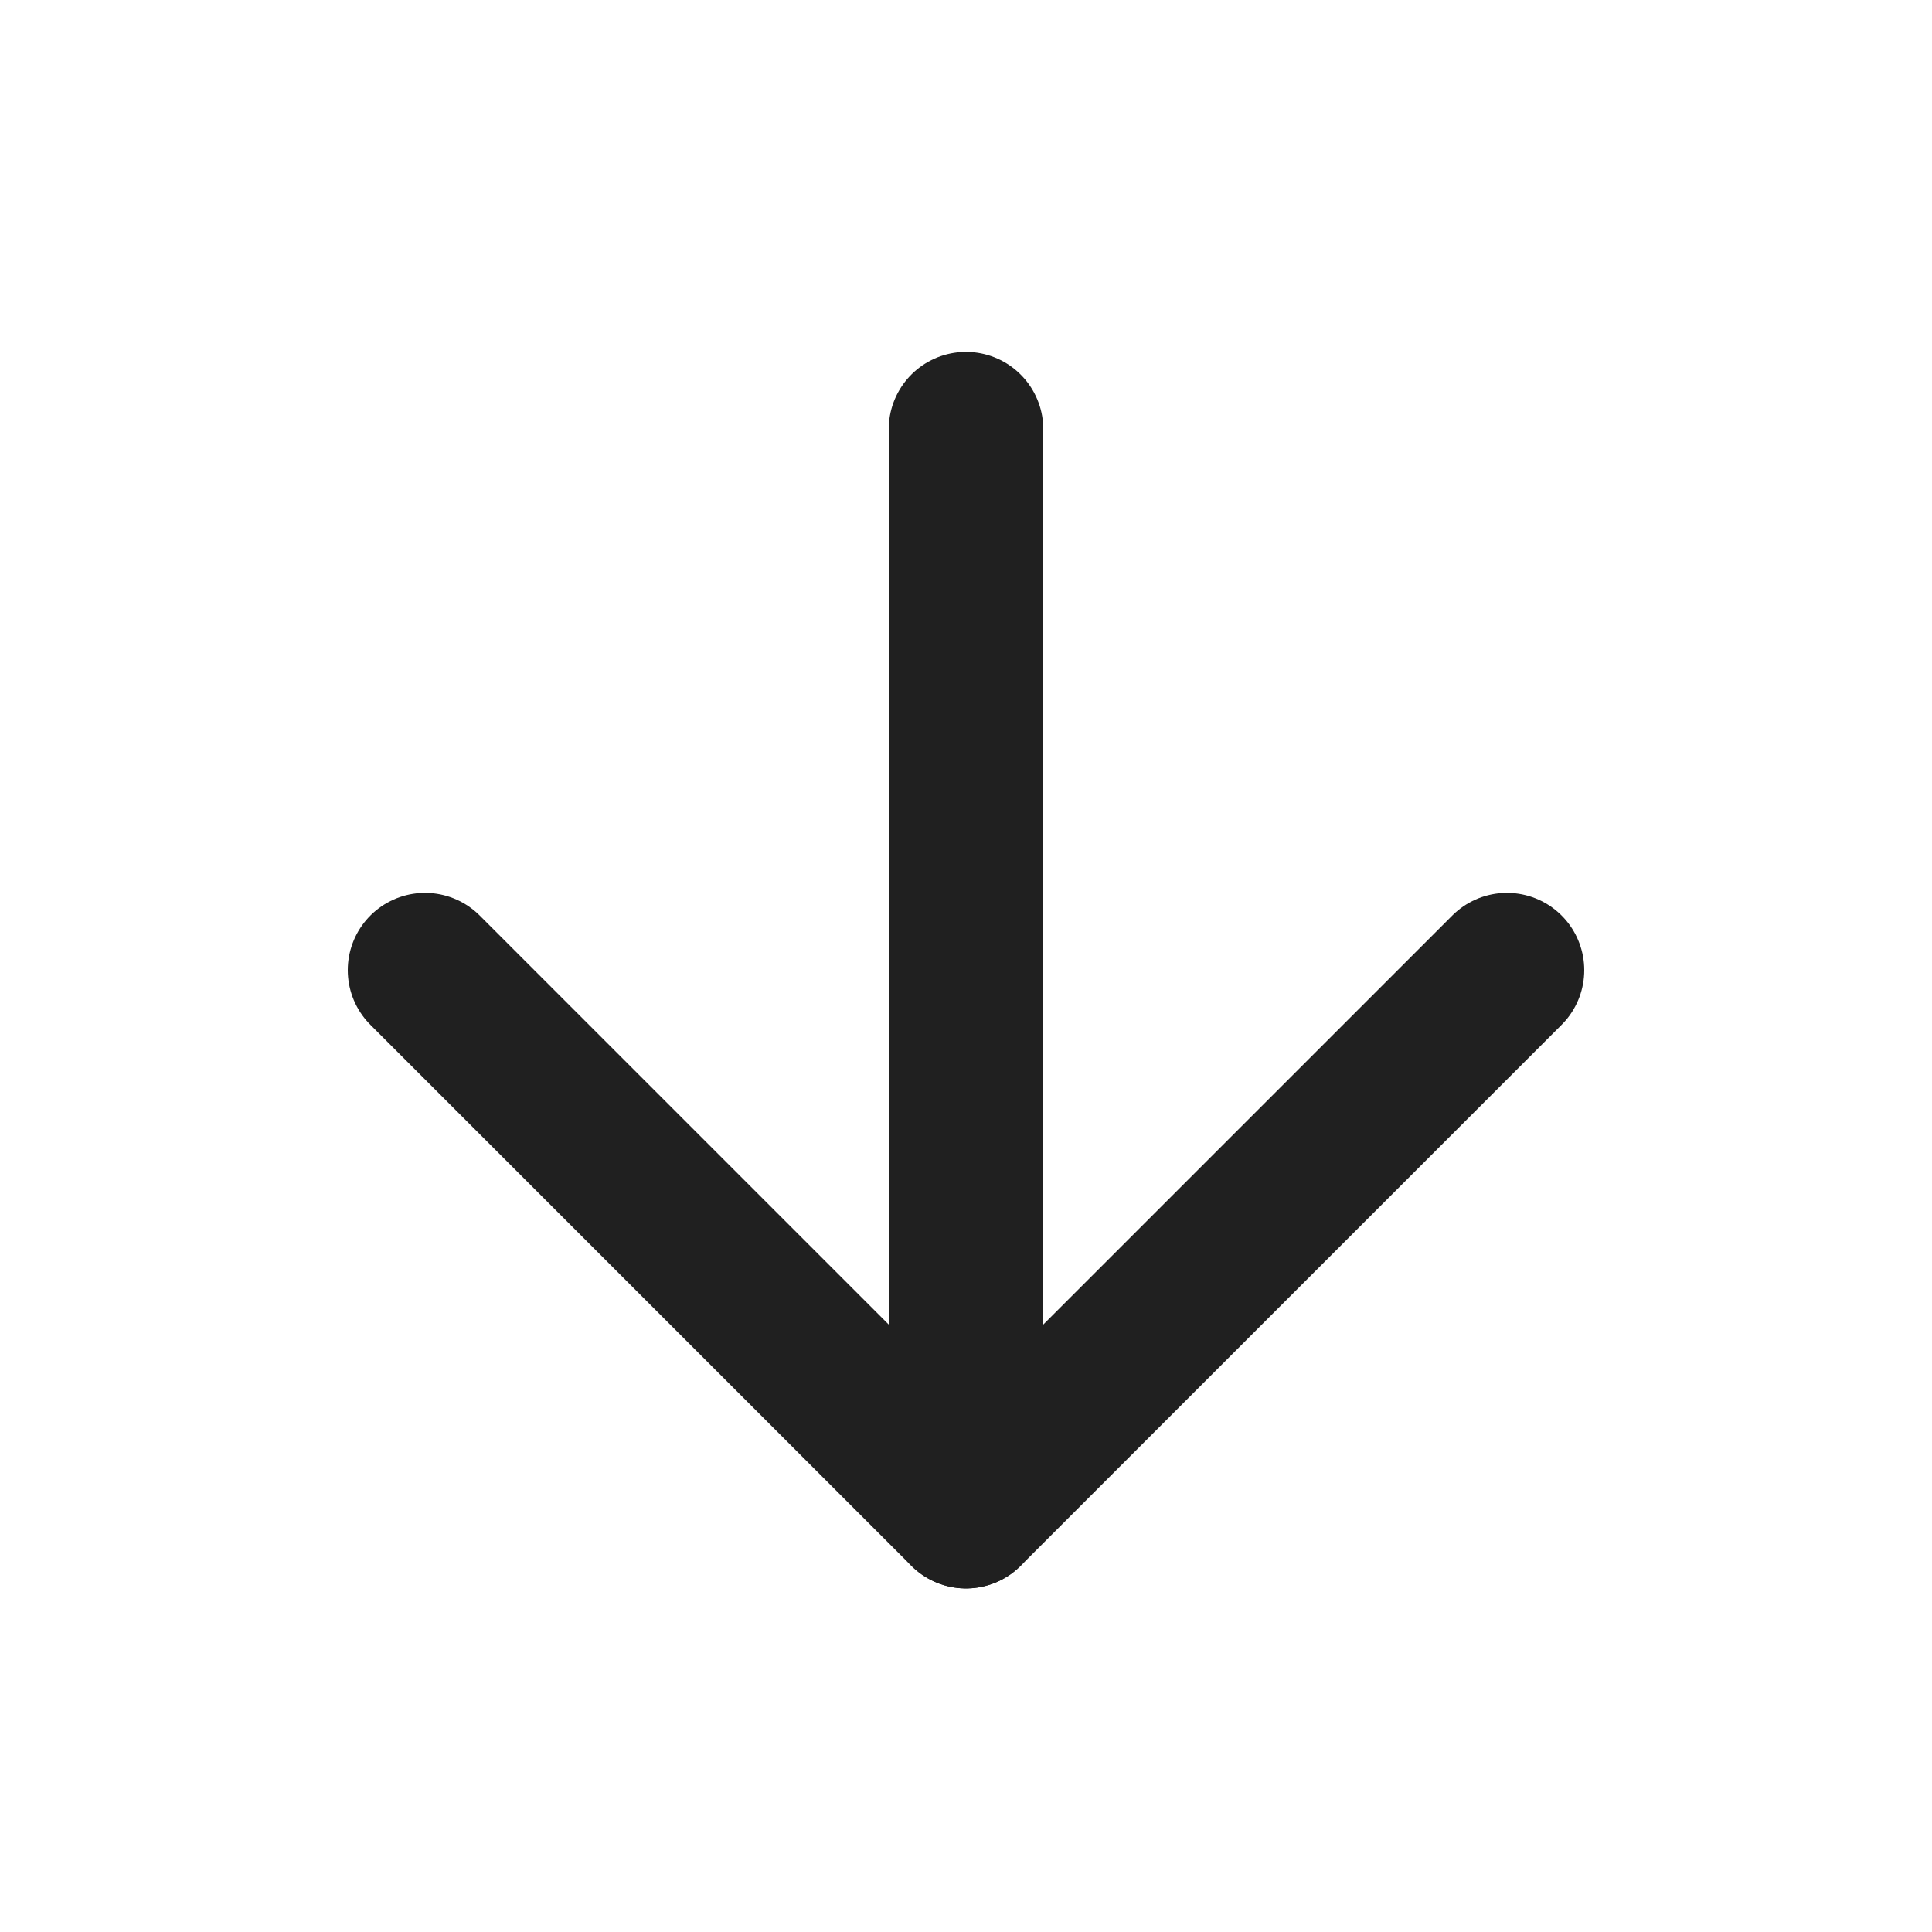
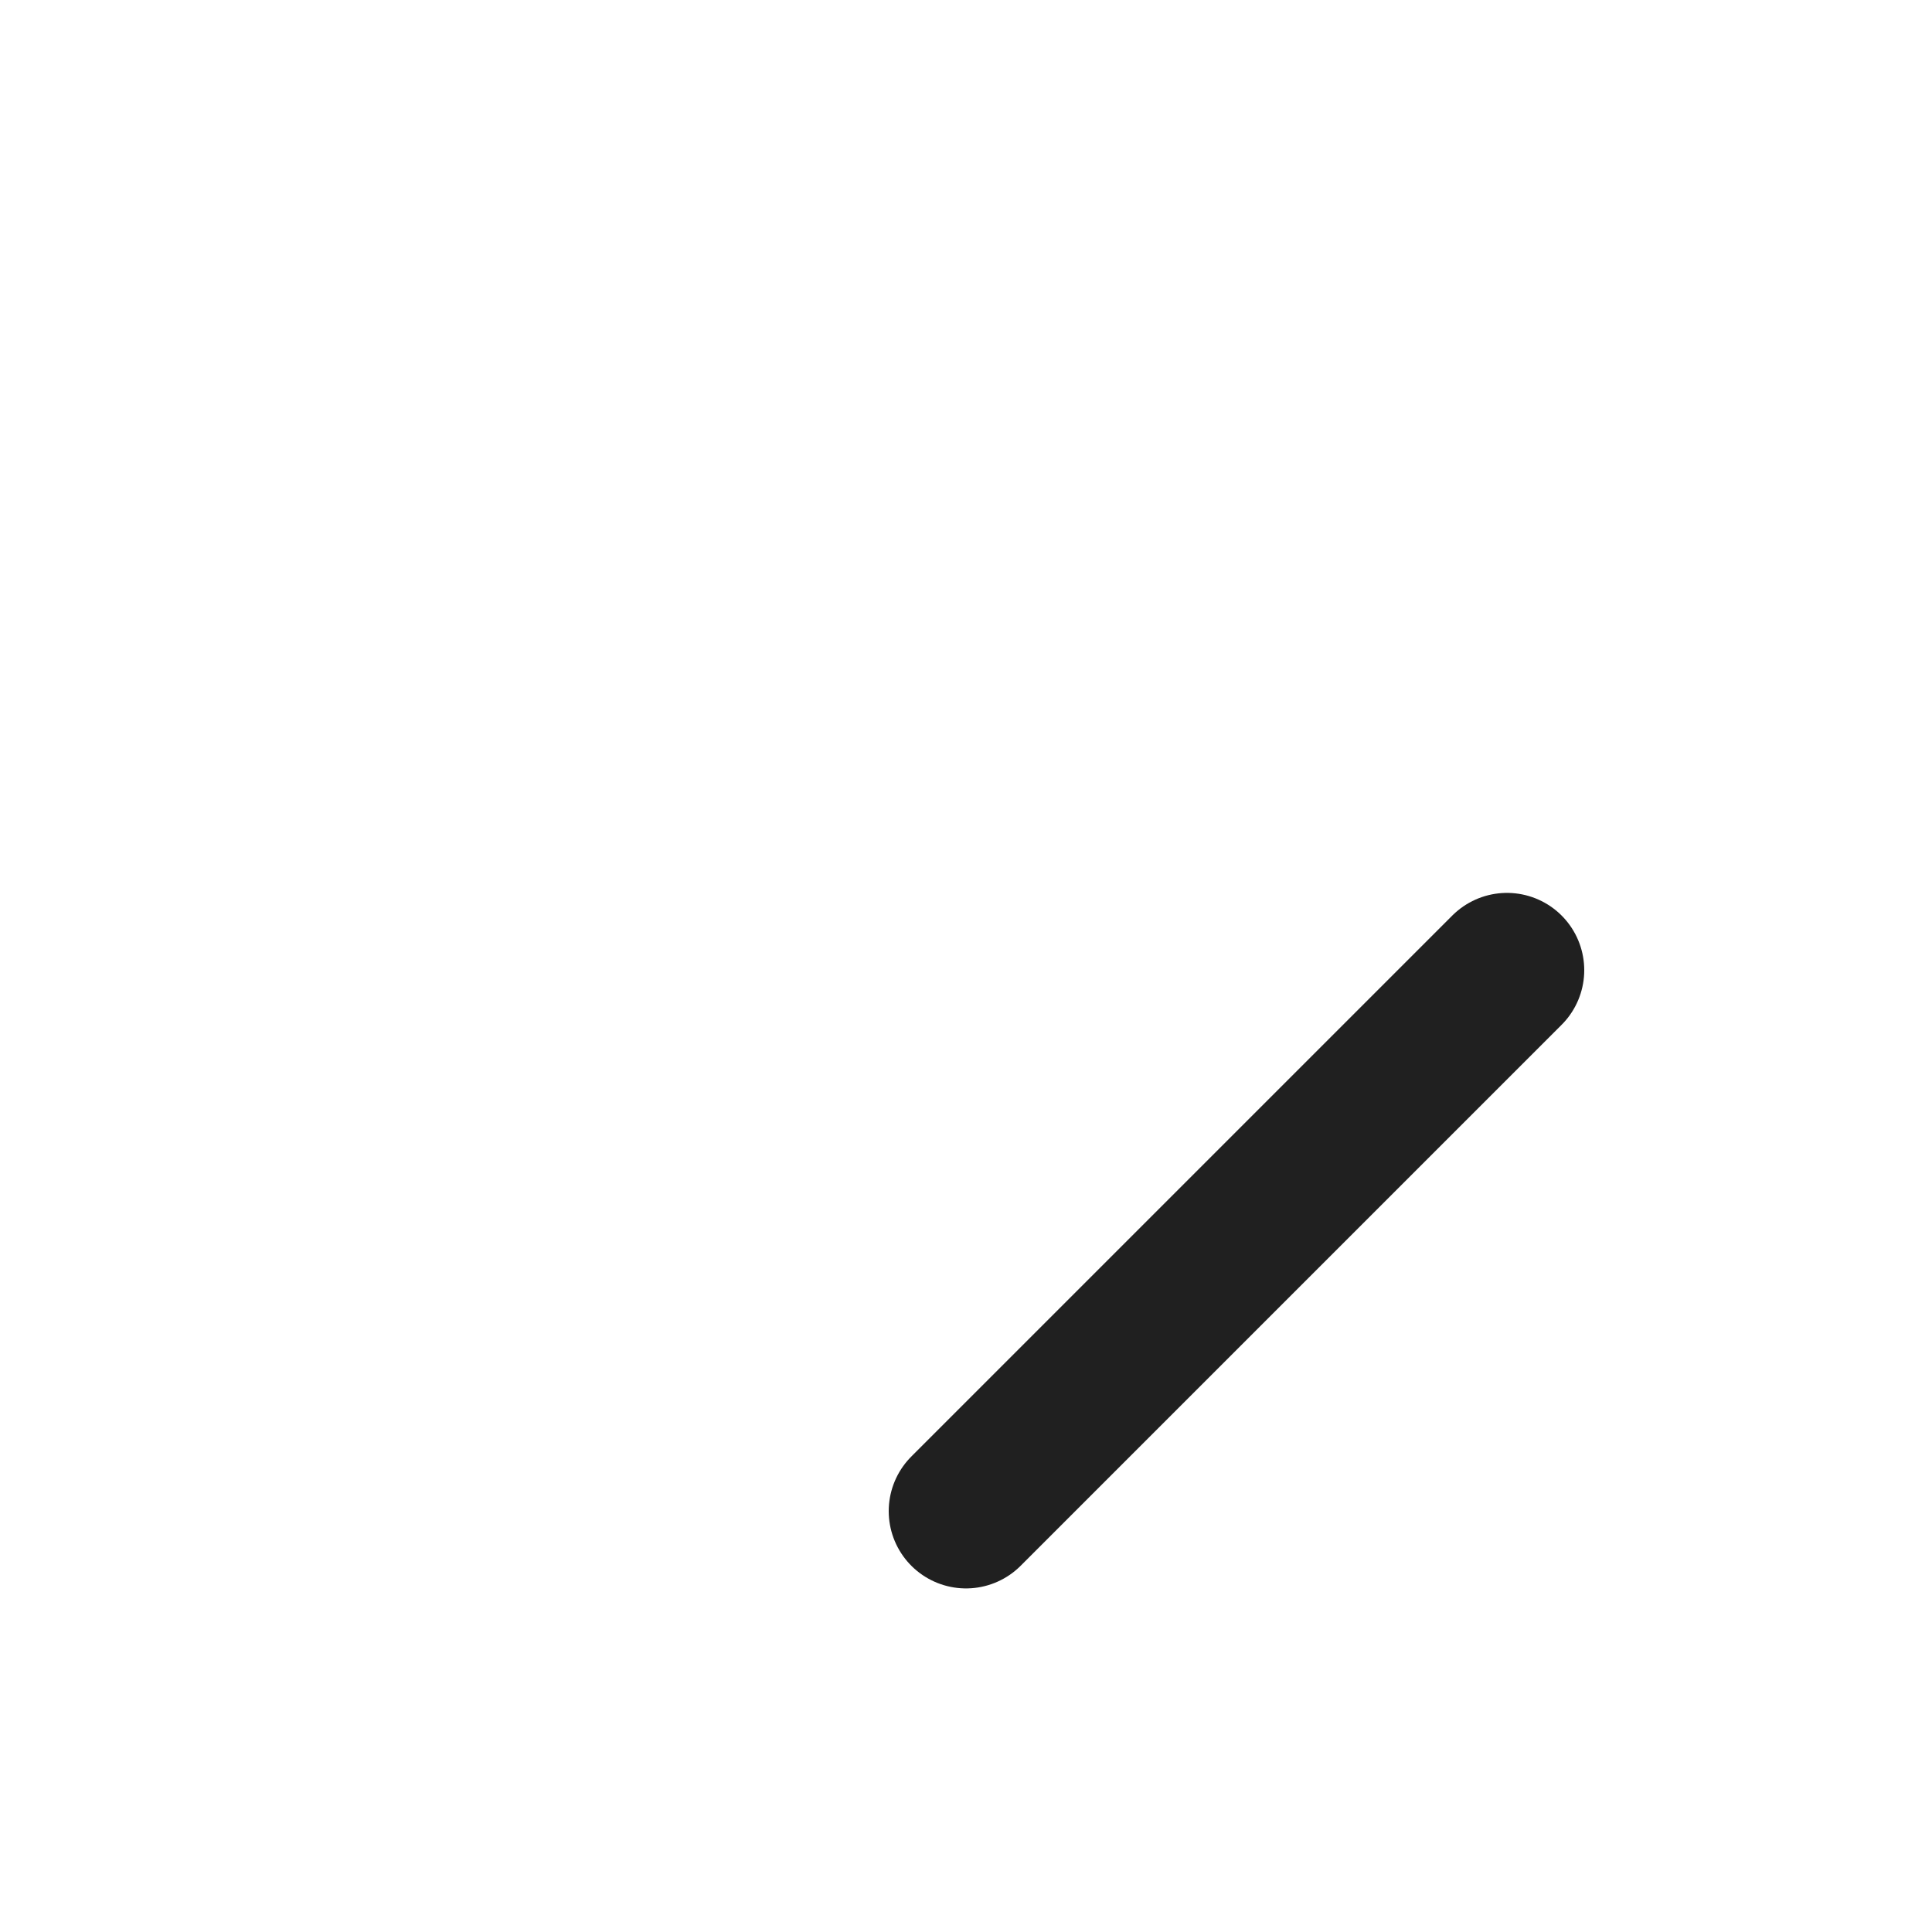
<svg xmlns="http://www.w3.org/2000/svg" width="25" height="25" viewBox="0 0 25 25" fill="none">
-   <path d="M12.5 5.554V19.554" stroke="#202020" stroke-width="2" stroke-linecap="round" stroke-linejoin="round" />
-   <path d="M19.5 12.554L12.5 19.554L5.5 12.554" stroke="#202020" stroke-width="2" stroke-linecap="round" stroke-linejoin="round" />
+   <path d="M19.5 12.554L12.5 19.554" stroke="#202020" stroke-width="2" stroke-linecap="round" stroke-linejoin="round" />
</svg>